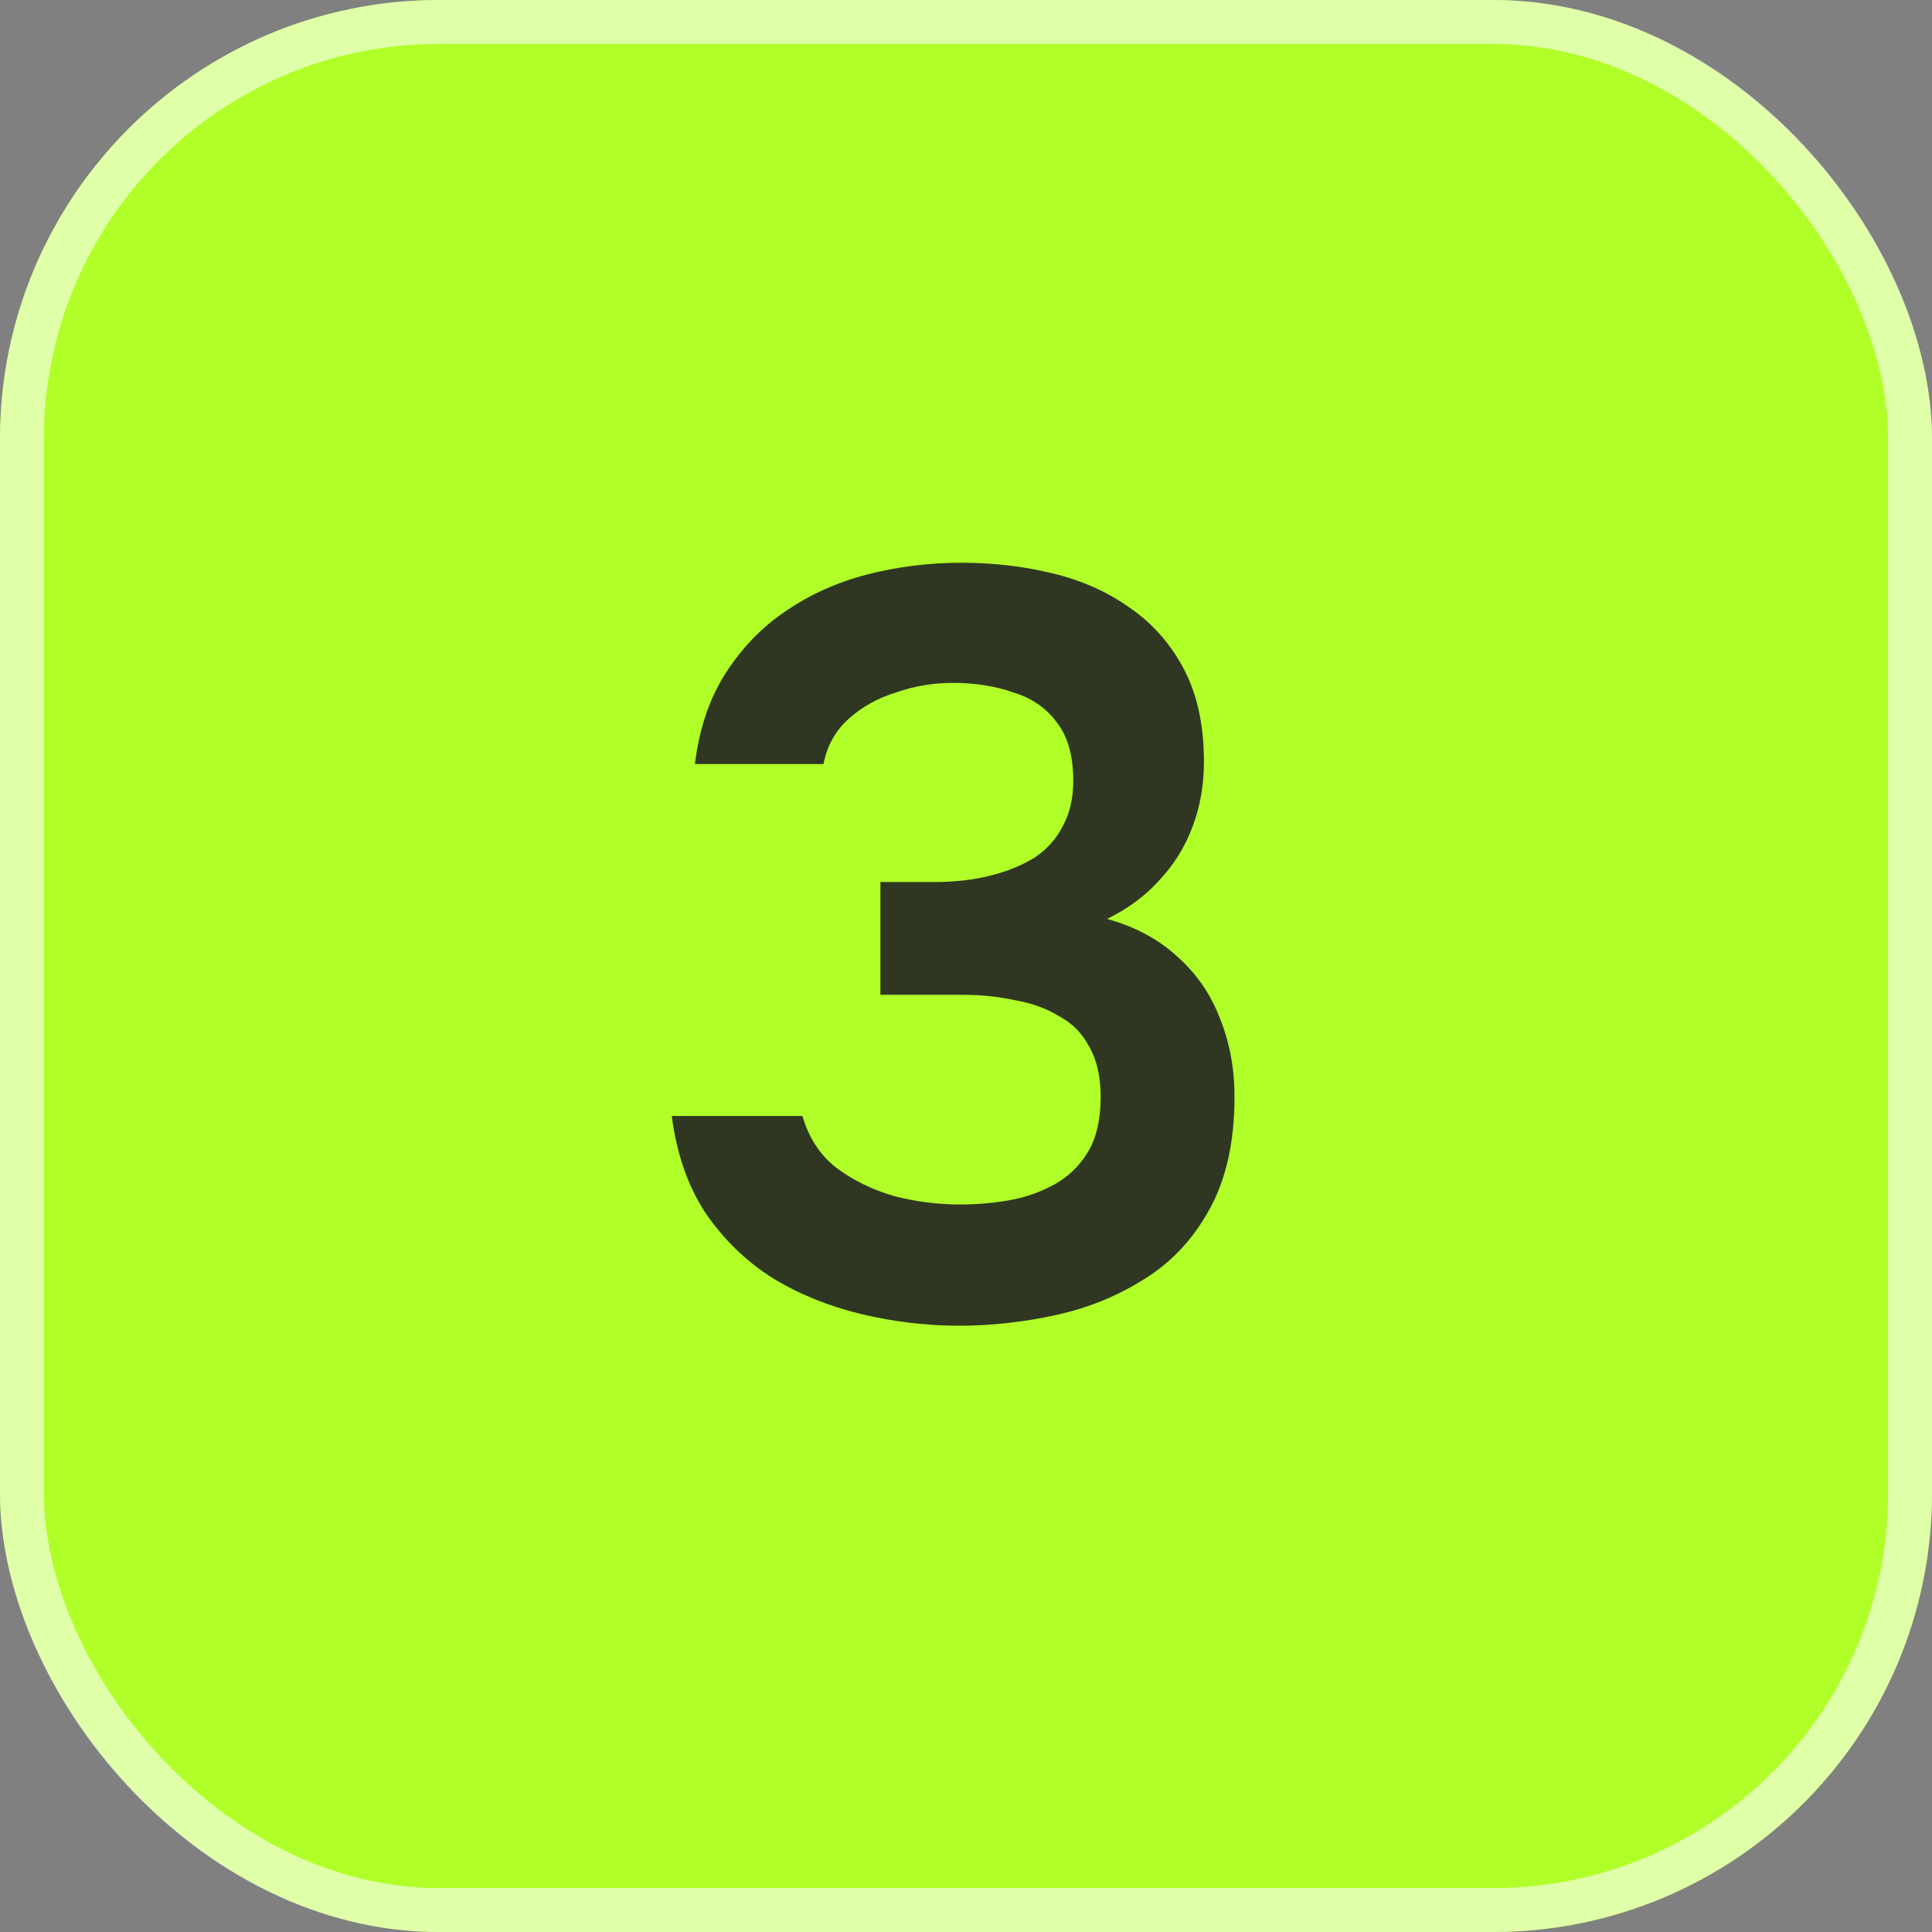
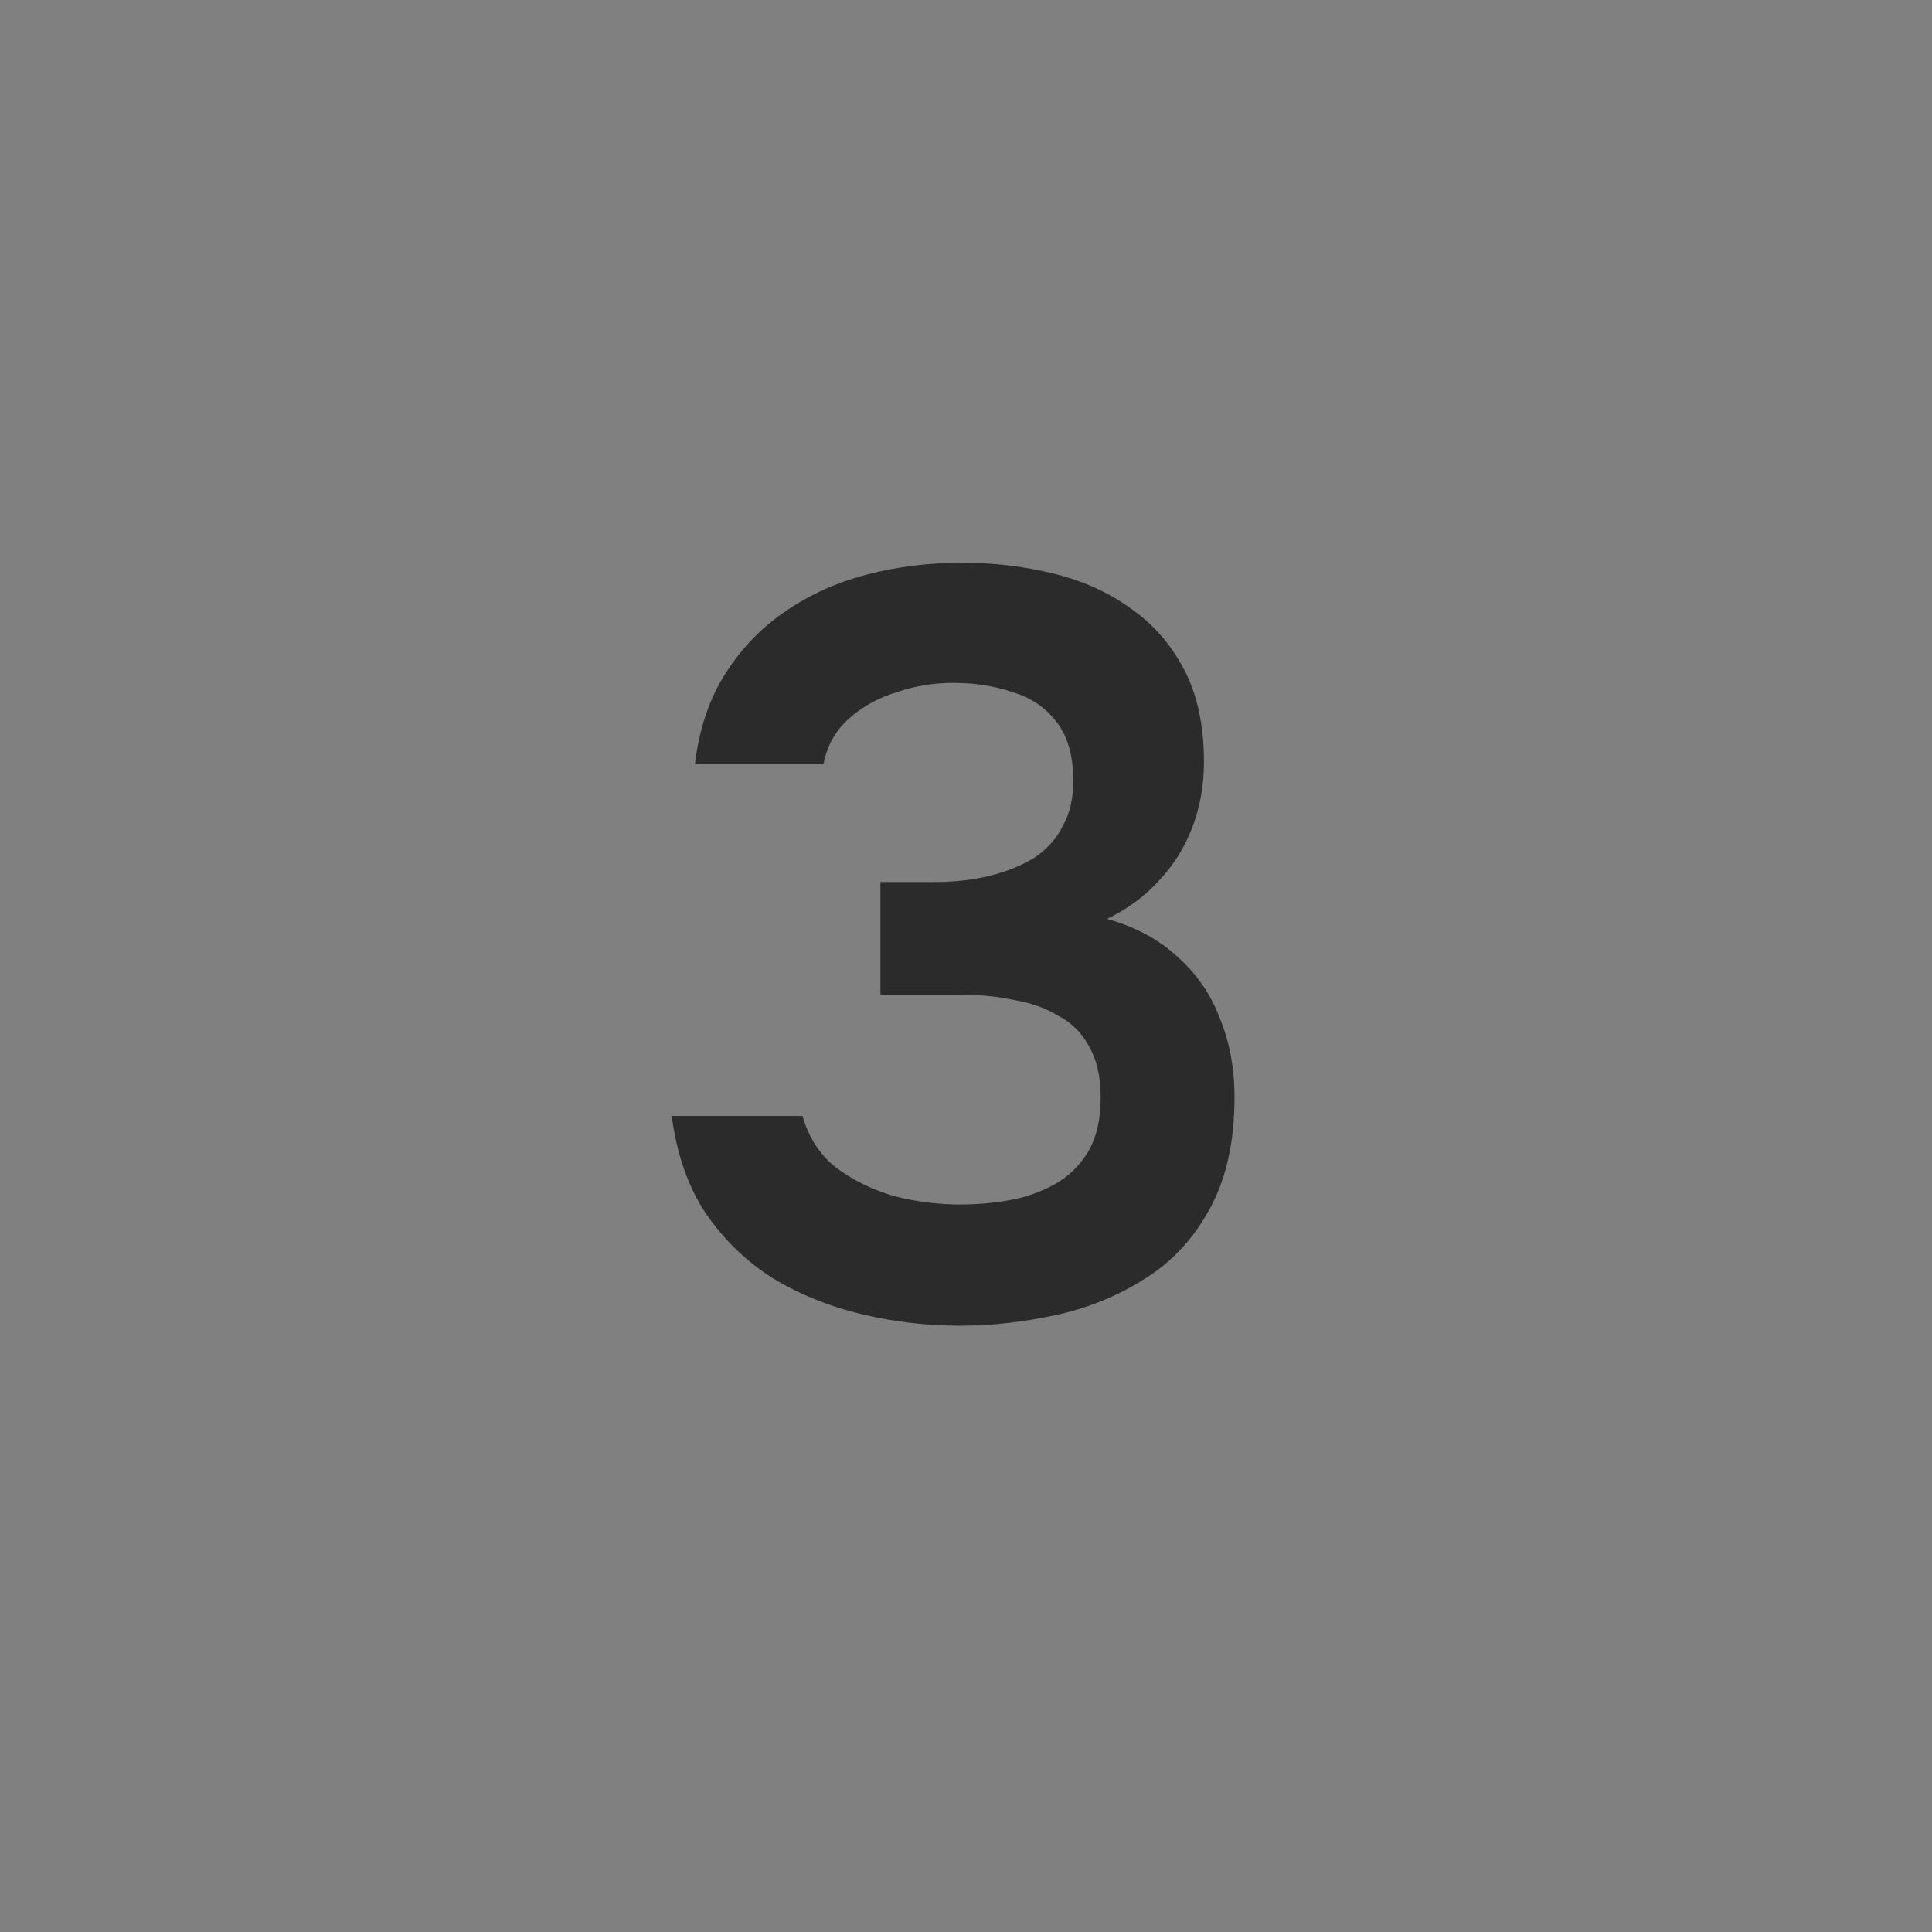
<svg xmlns="http://www.w3.org/2000/svg" width="44" height="44" viewBox="0 0 44 44" fill="none">
  <rect x="0" y="0" width="44" height="44" fill="#808080" stroke="none" />
-   <rect width="44" height="44" rx="10" fill="#B0FF28" />
-   <rect x="0.5" y="0.5" width="43" height="43" rx="9.5" stroke="white" stroke-opacity="0.6" />
  <path opacity="0.9" d="M21.851 30.192C21.099 30.192 20.355 30.104 19.619 29.928C18.883 29.752 18.211 29.48 17.603 29.112C16.995 28.728 16.483 28.232 16.067 27.624C15.667 27.016 15.411 26.28 15.299 25.416H18.275C18.419 25.912 18.675 26.304 19.043 26.592C19.427 26.88 19.867 27.096 20.363 27.24C20.859 27.368 21.363 27.432 21.875 27.432C22.243 27.432 22.611 27.4 22.979 27.336C23.347 27.272 23.691 27.152 24.011 26.976C24.331 26.8 24.587 26.552 24.779 26.232C24.971 25.912 25.067 25.496 25.067 24.984C25.067 24.52 24.979 24.136 24.803 23.832C24.643 23.528 24.411 23.296 24.107 23.136C23.819 22.96 23.483 22.84 23.099 22.776C22.731 22.696 22.339 22.656 21.923 22.656H20.051V20.088H21.275C21.739 20.088 22.163 20.04 22.547 19.944C22.931 19.848 23.267 19.712 23.555 19.536C23.843 19.344 24.059 19.104 24.203 18.816C24.363 18.528 24.443 18.184 24.443 17.784C24.443 17.208 24.315 16.76 24.059 16.44C23.819 16.12 23.491 15.896 23.075 15.768C22.659 15.624 22.203 15.552 21.707 15.552C21.259 15.552 20.827 15.624 20.411 15.768C19.995 15.896 19.635 16.096 19.331 16.368C19.027 16.64 18.835 16.984 18.755 17.4H15.827C15.923 16.6 16.155 15.912 16.523 15.336C16.891 14.76 17.347 14.288 17.891 13.92C18.451 13.536 19.075 13.256 19.763 13.08C20.451 12.904 21.163 12.816 21.899 12.816C22.619 12.816 23.307 12.896 23.963 13.056C24.635 13.216 25.227 13.48 25.739 13.848C26.251 14.2 26.659 14.664 26.963 15.24C27.267 15.816 27.419 16.52 27.419 17.352C27.419 17.88 27.331 18.376 27.155 18.84C26.979 19.304 26.723 19.712 26.387 20.064C26.067 20.416 25.675 20.704 25.211 20.928C25.851 21.104 26.387 21.392 26.819 21.792C27.251 22.176 27.571 22.64 27.779 23.184C28.003 23.728 28.115 24.328 28.115 24.984C28.115 26.008 27.923 26.864 27.539 27.552C27.171 28.224 26.675 28.752 26.051 29.136C25.443 29.52 24.771 29.792 24.035 29.952C23.299 30.112 22.571 30.192 21.851 30.192Z" fill="#222222" />
</svg>